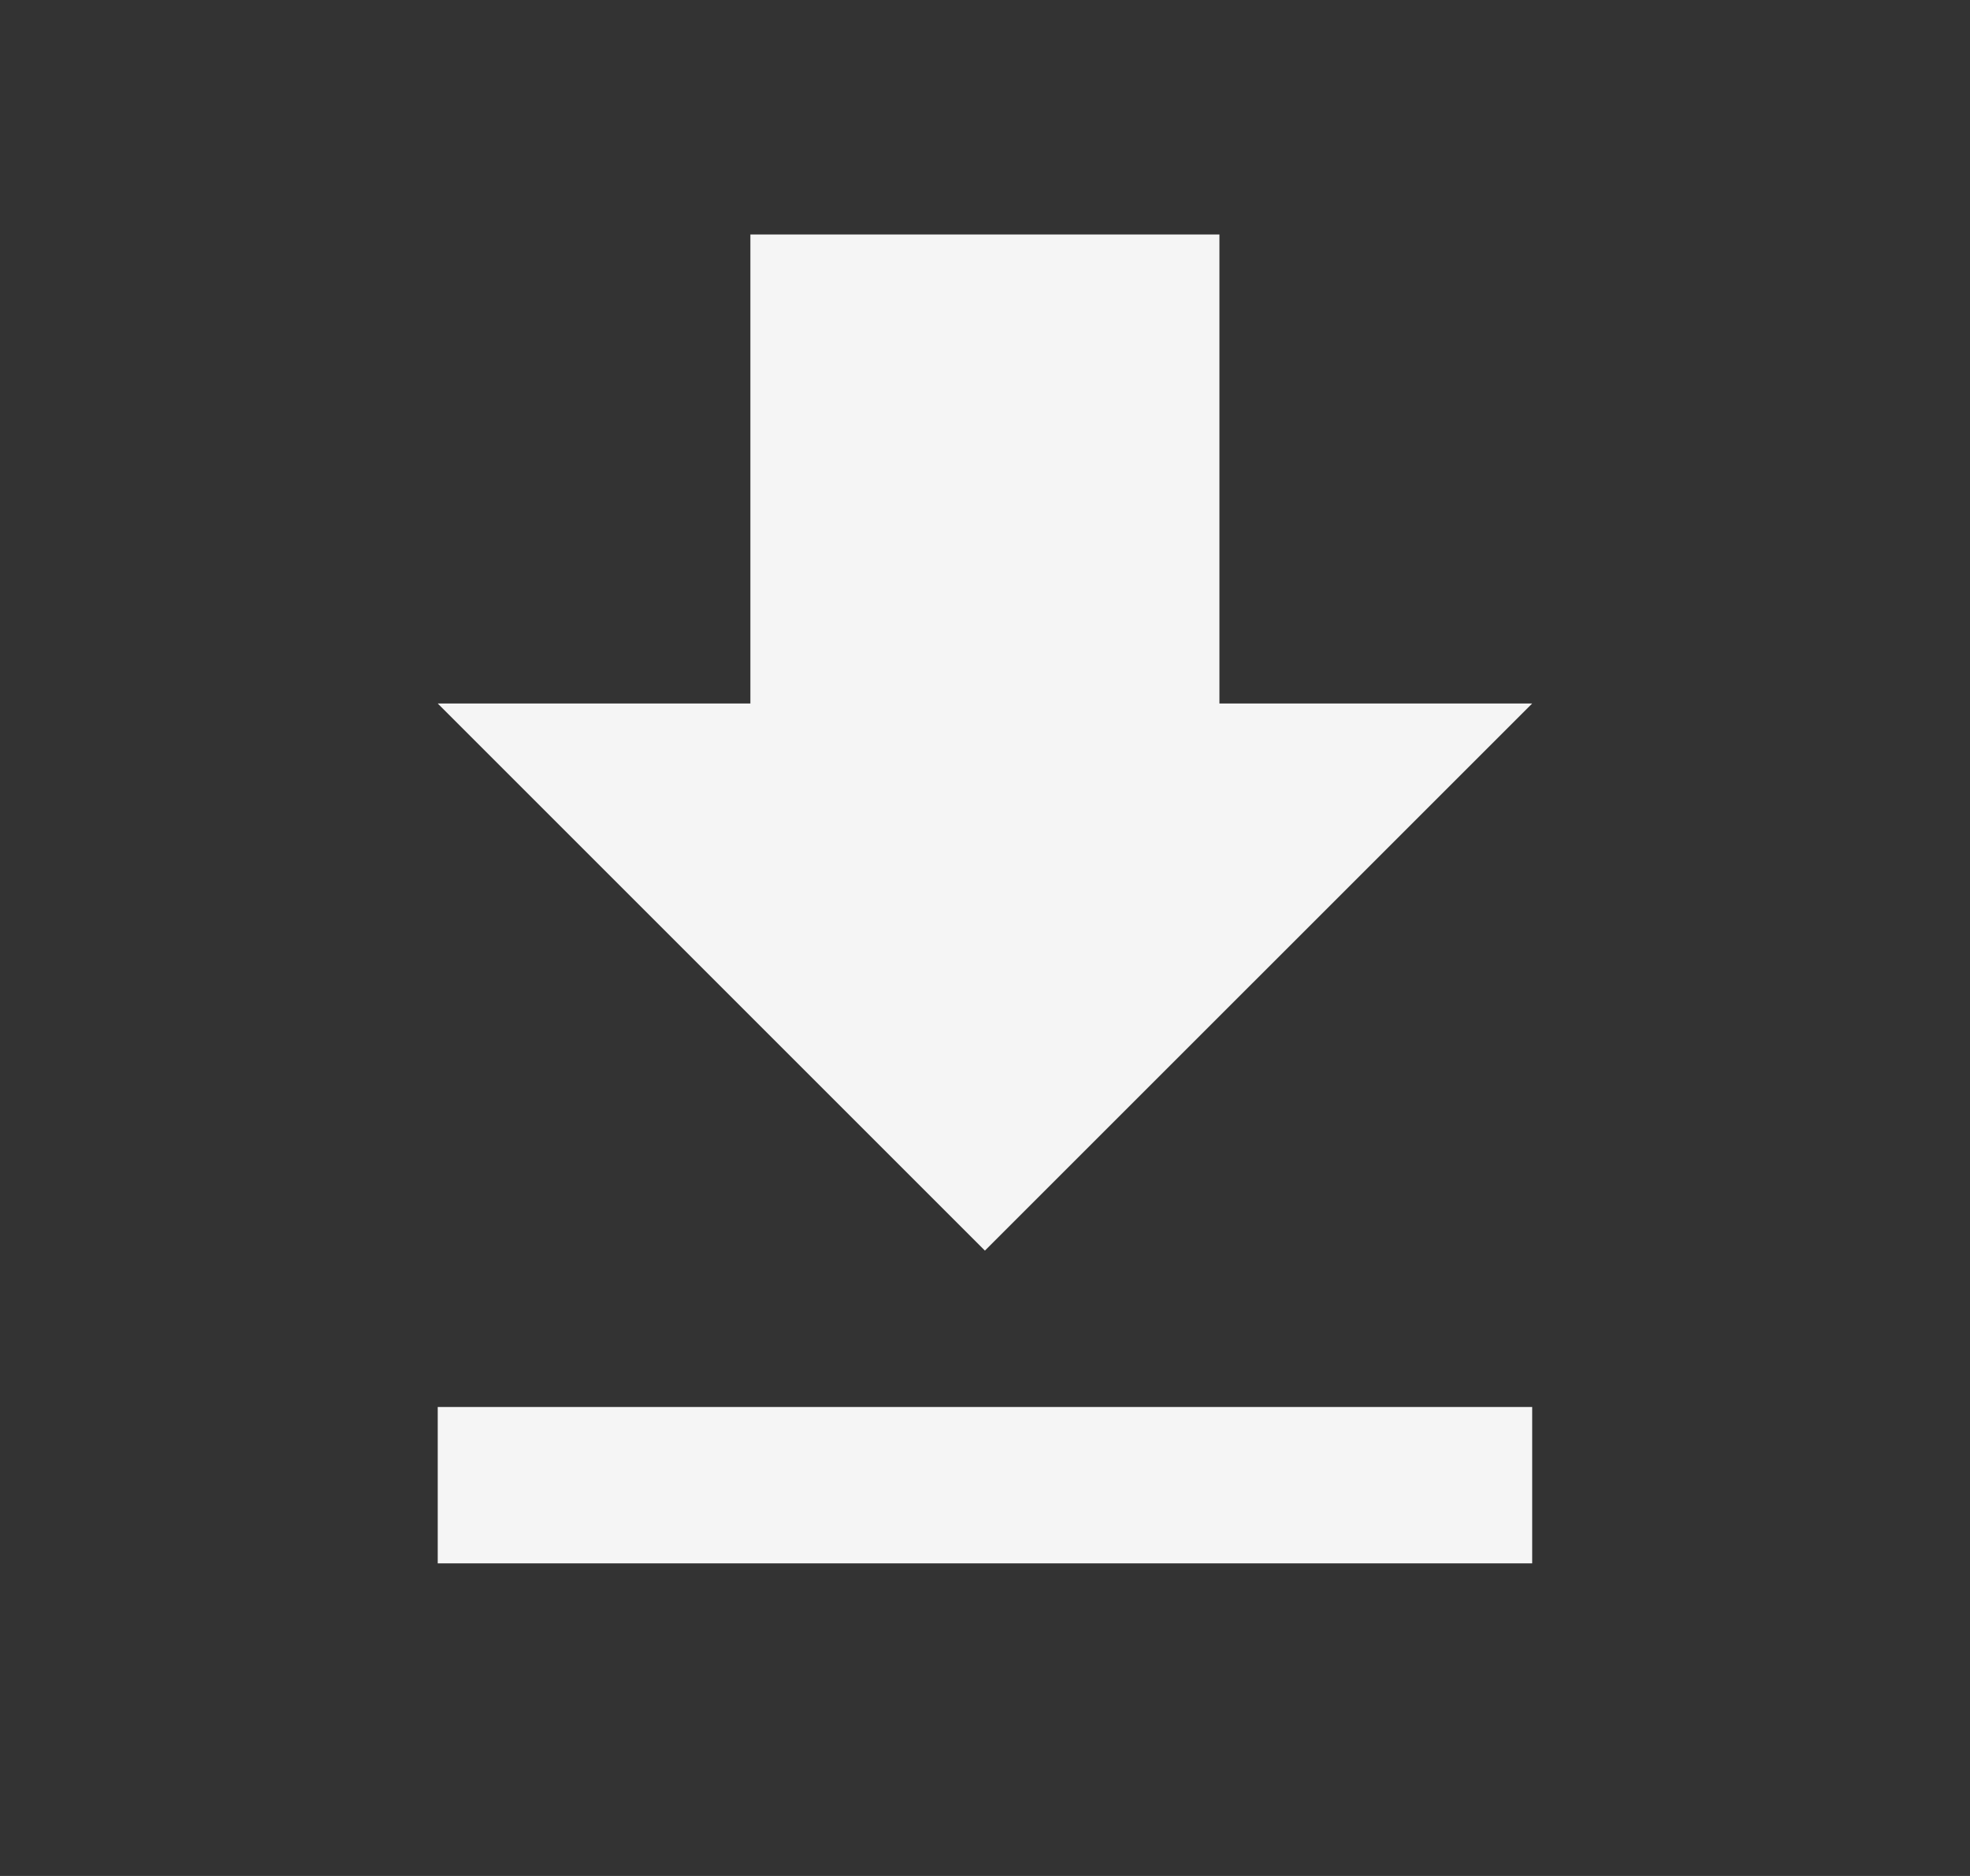
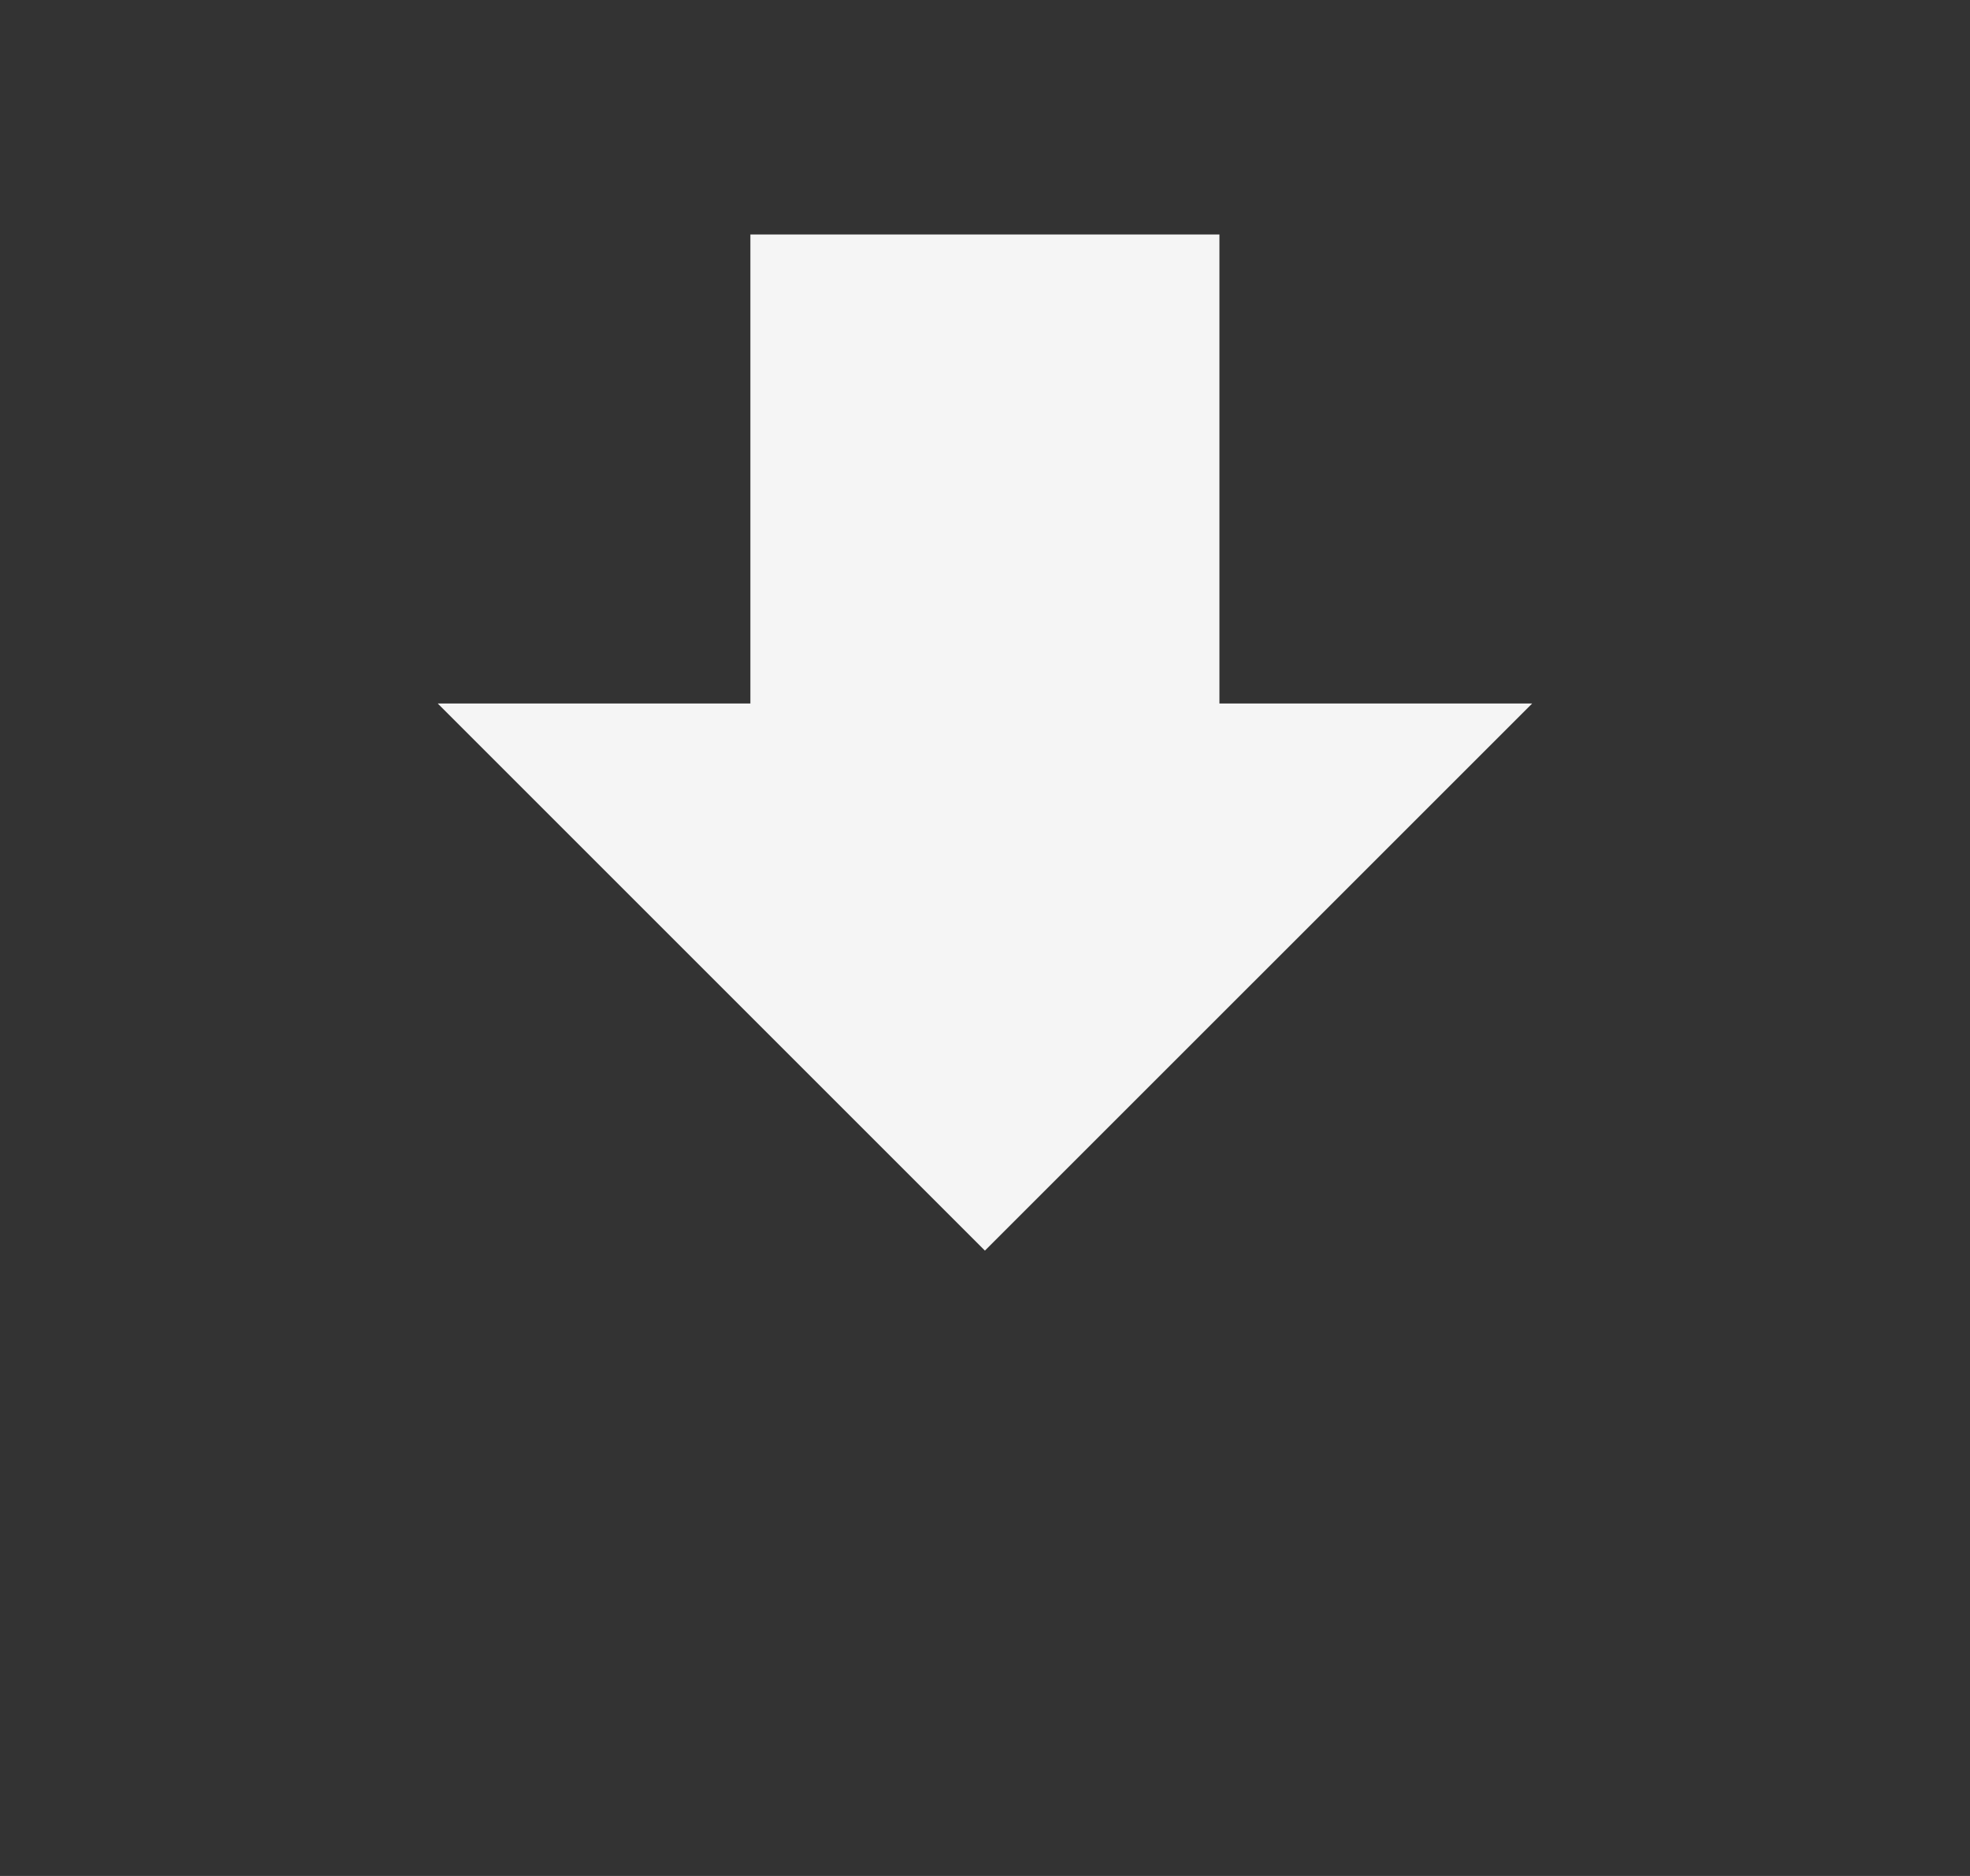
<svg xmlns="http://www.w3.org/2000/svg" width="21" height="20" viewBox="0 0 21 20" fill="none">
  <rect x="0" y="0" width="21" height="20" fill="#333333" stroke="none" />
-   <path d="M4.666 16.667H16.333V15H4.666M16.333 7.5H12.999V2.5H7.999V7.5H4.666L10.499 13.333L16.333 7.5Z" fill="#F5F5F5" />
+   <path d="M4.666 16.667V15H4.666M16.333 7.5H12.999V2.5H7.999V7.5H4.666L10.499 13.333L16.333 7.5Z" fill="#F5F5F5" />
</svg>